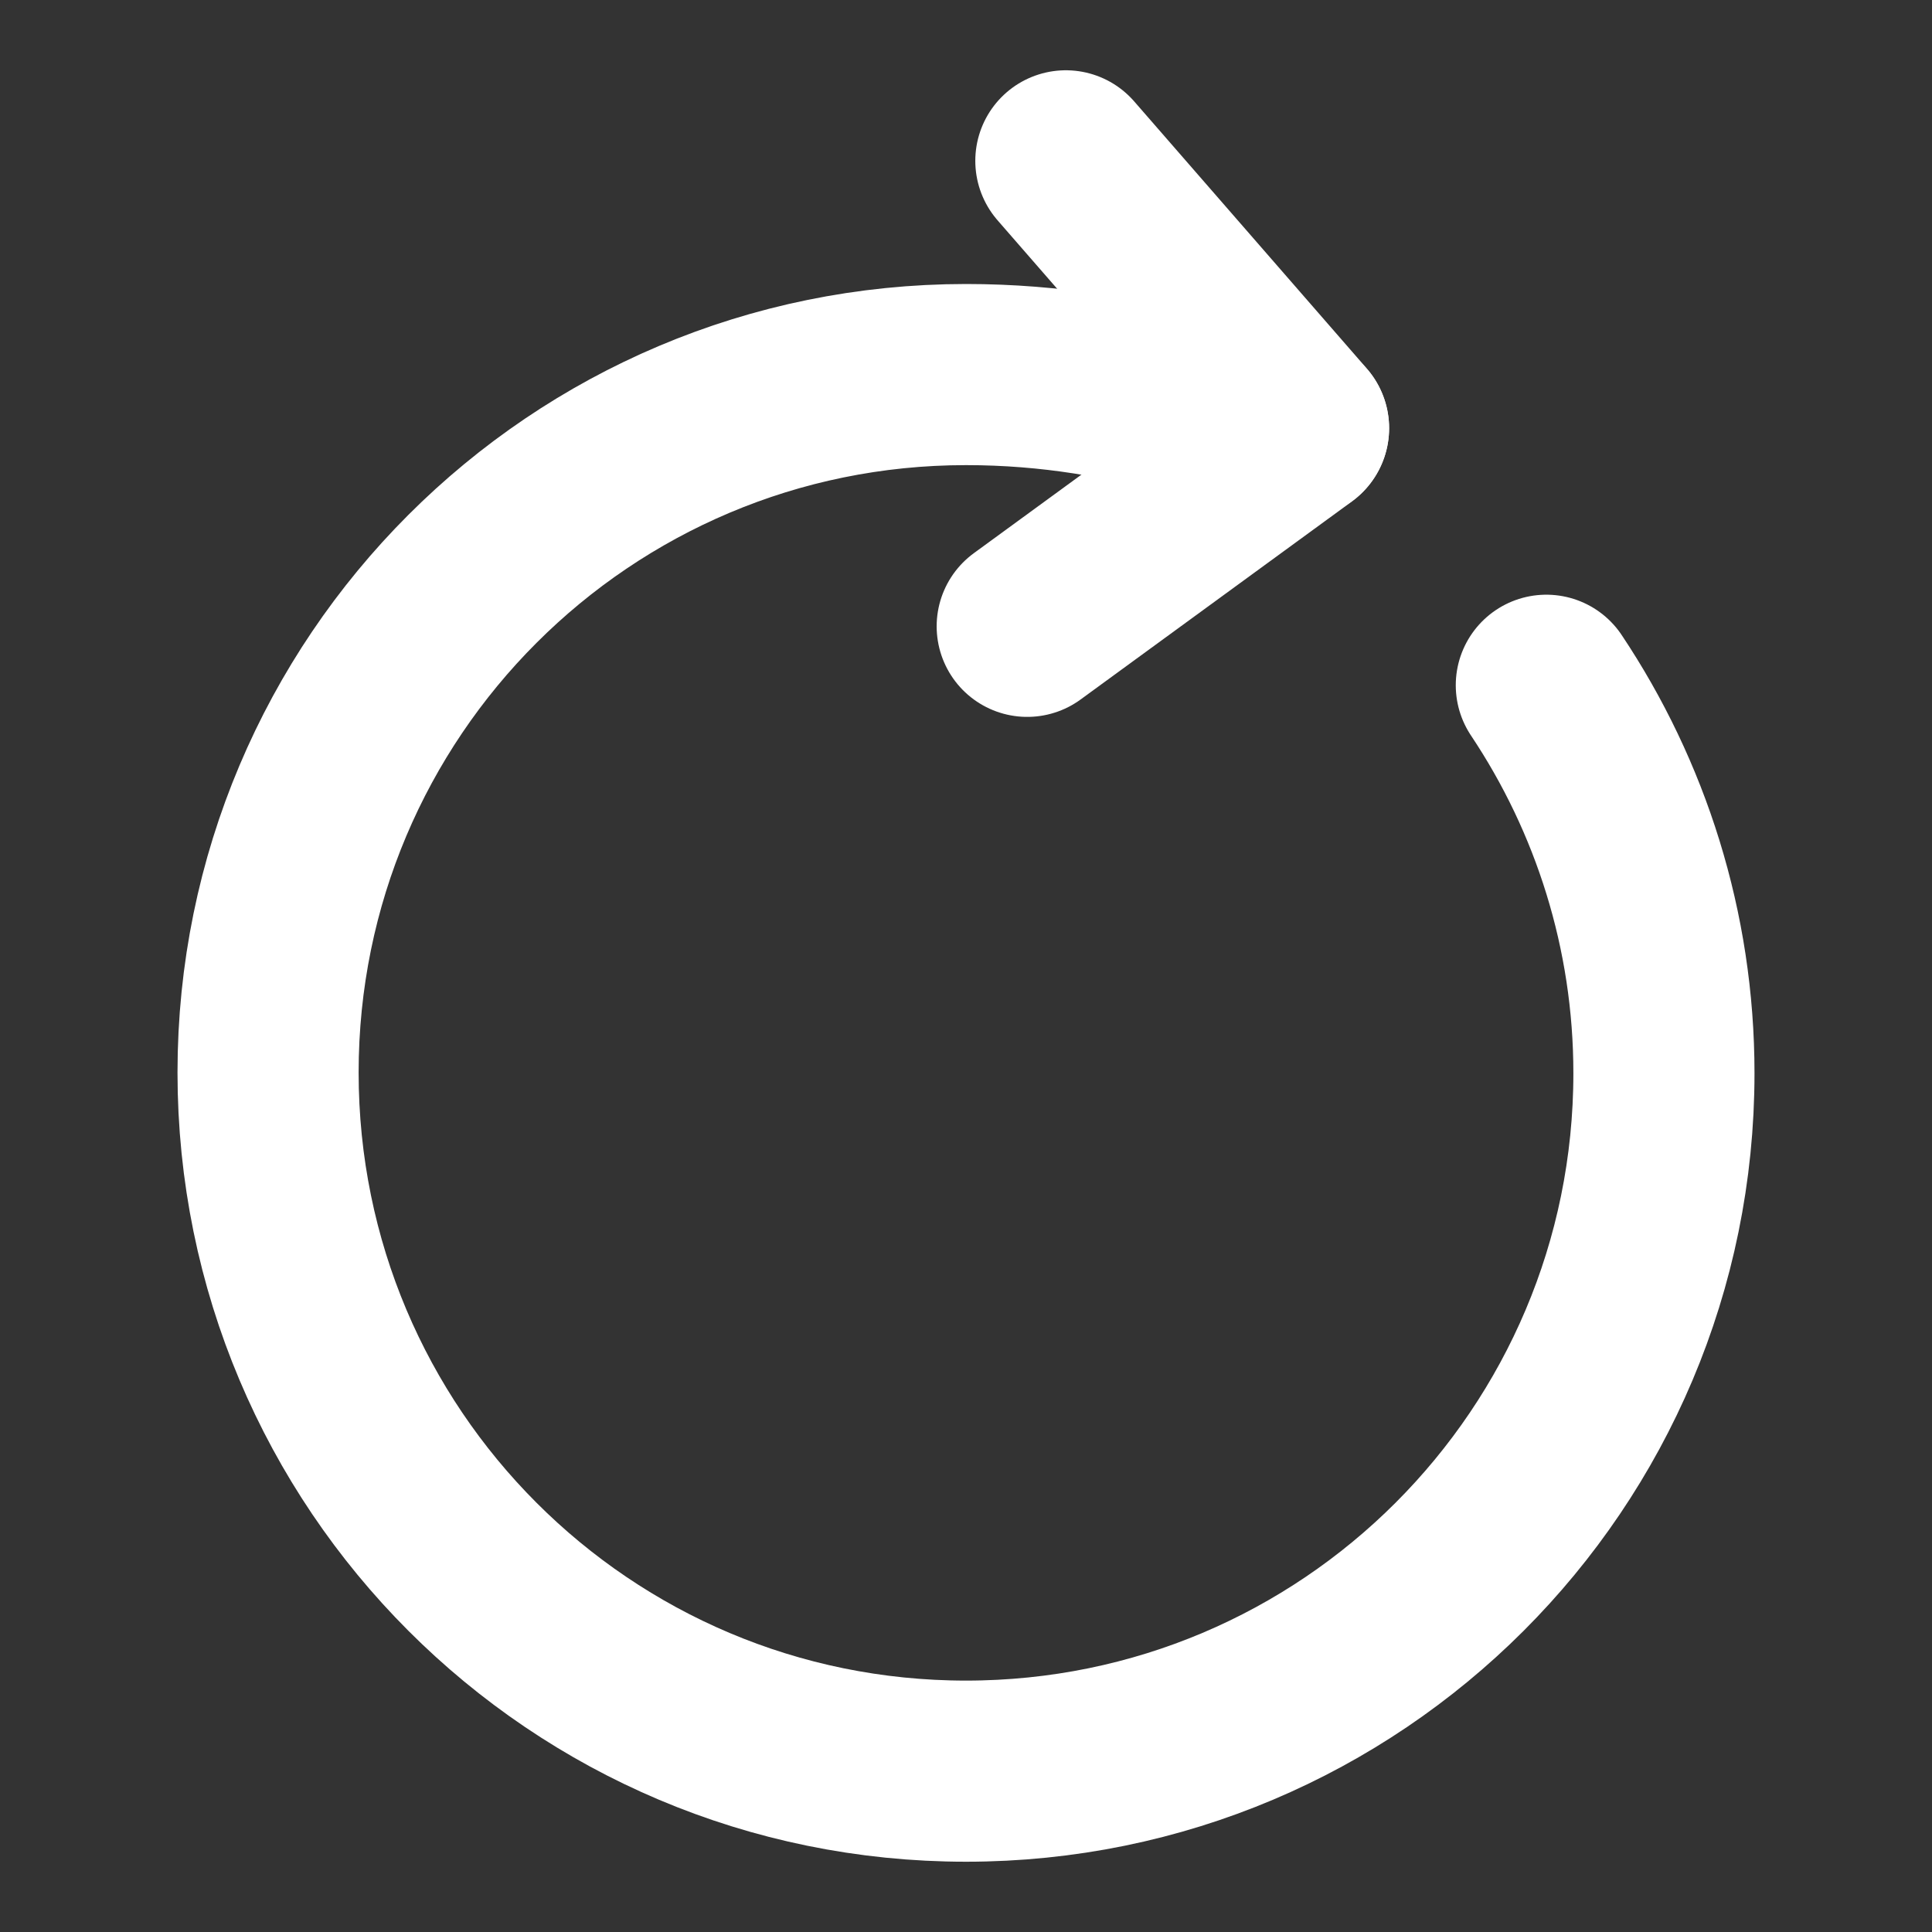
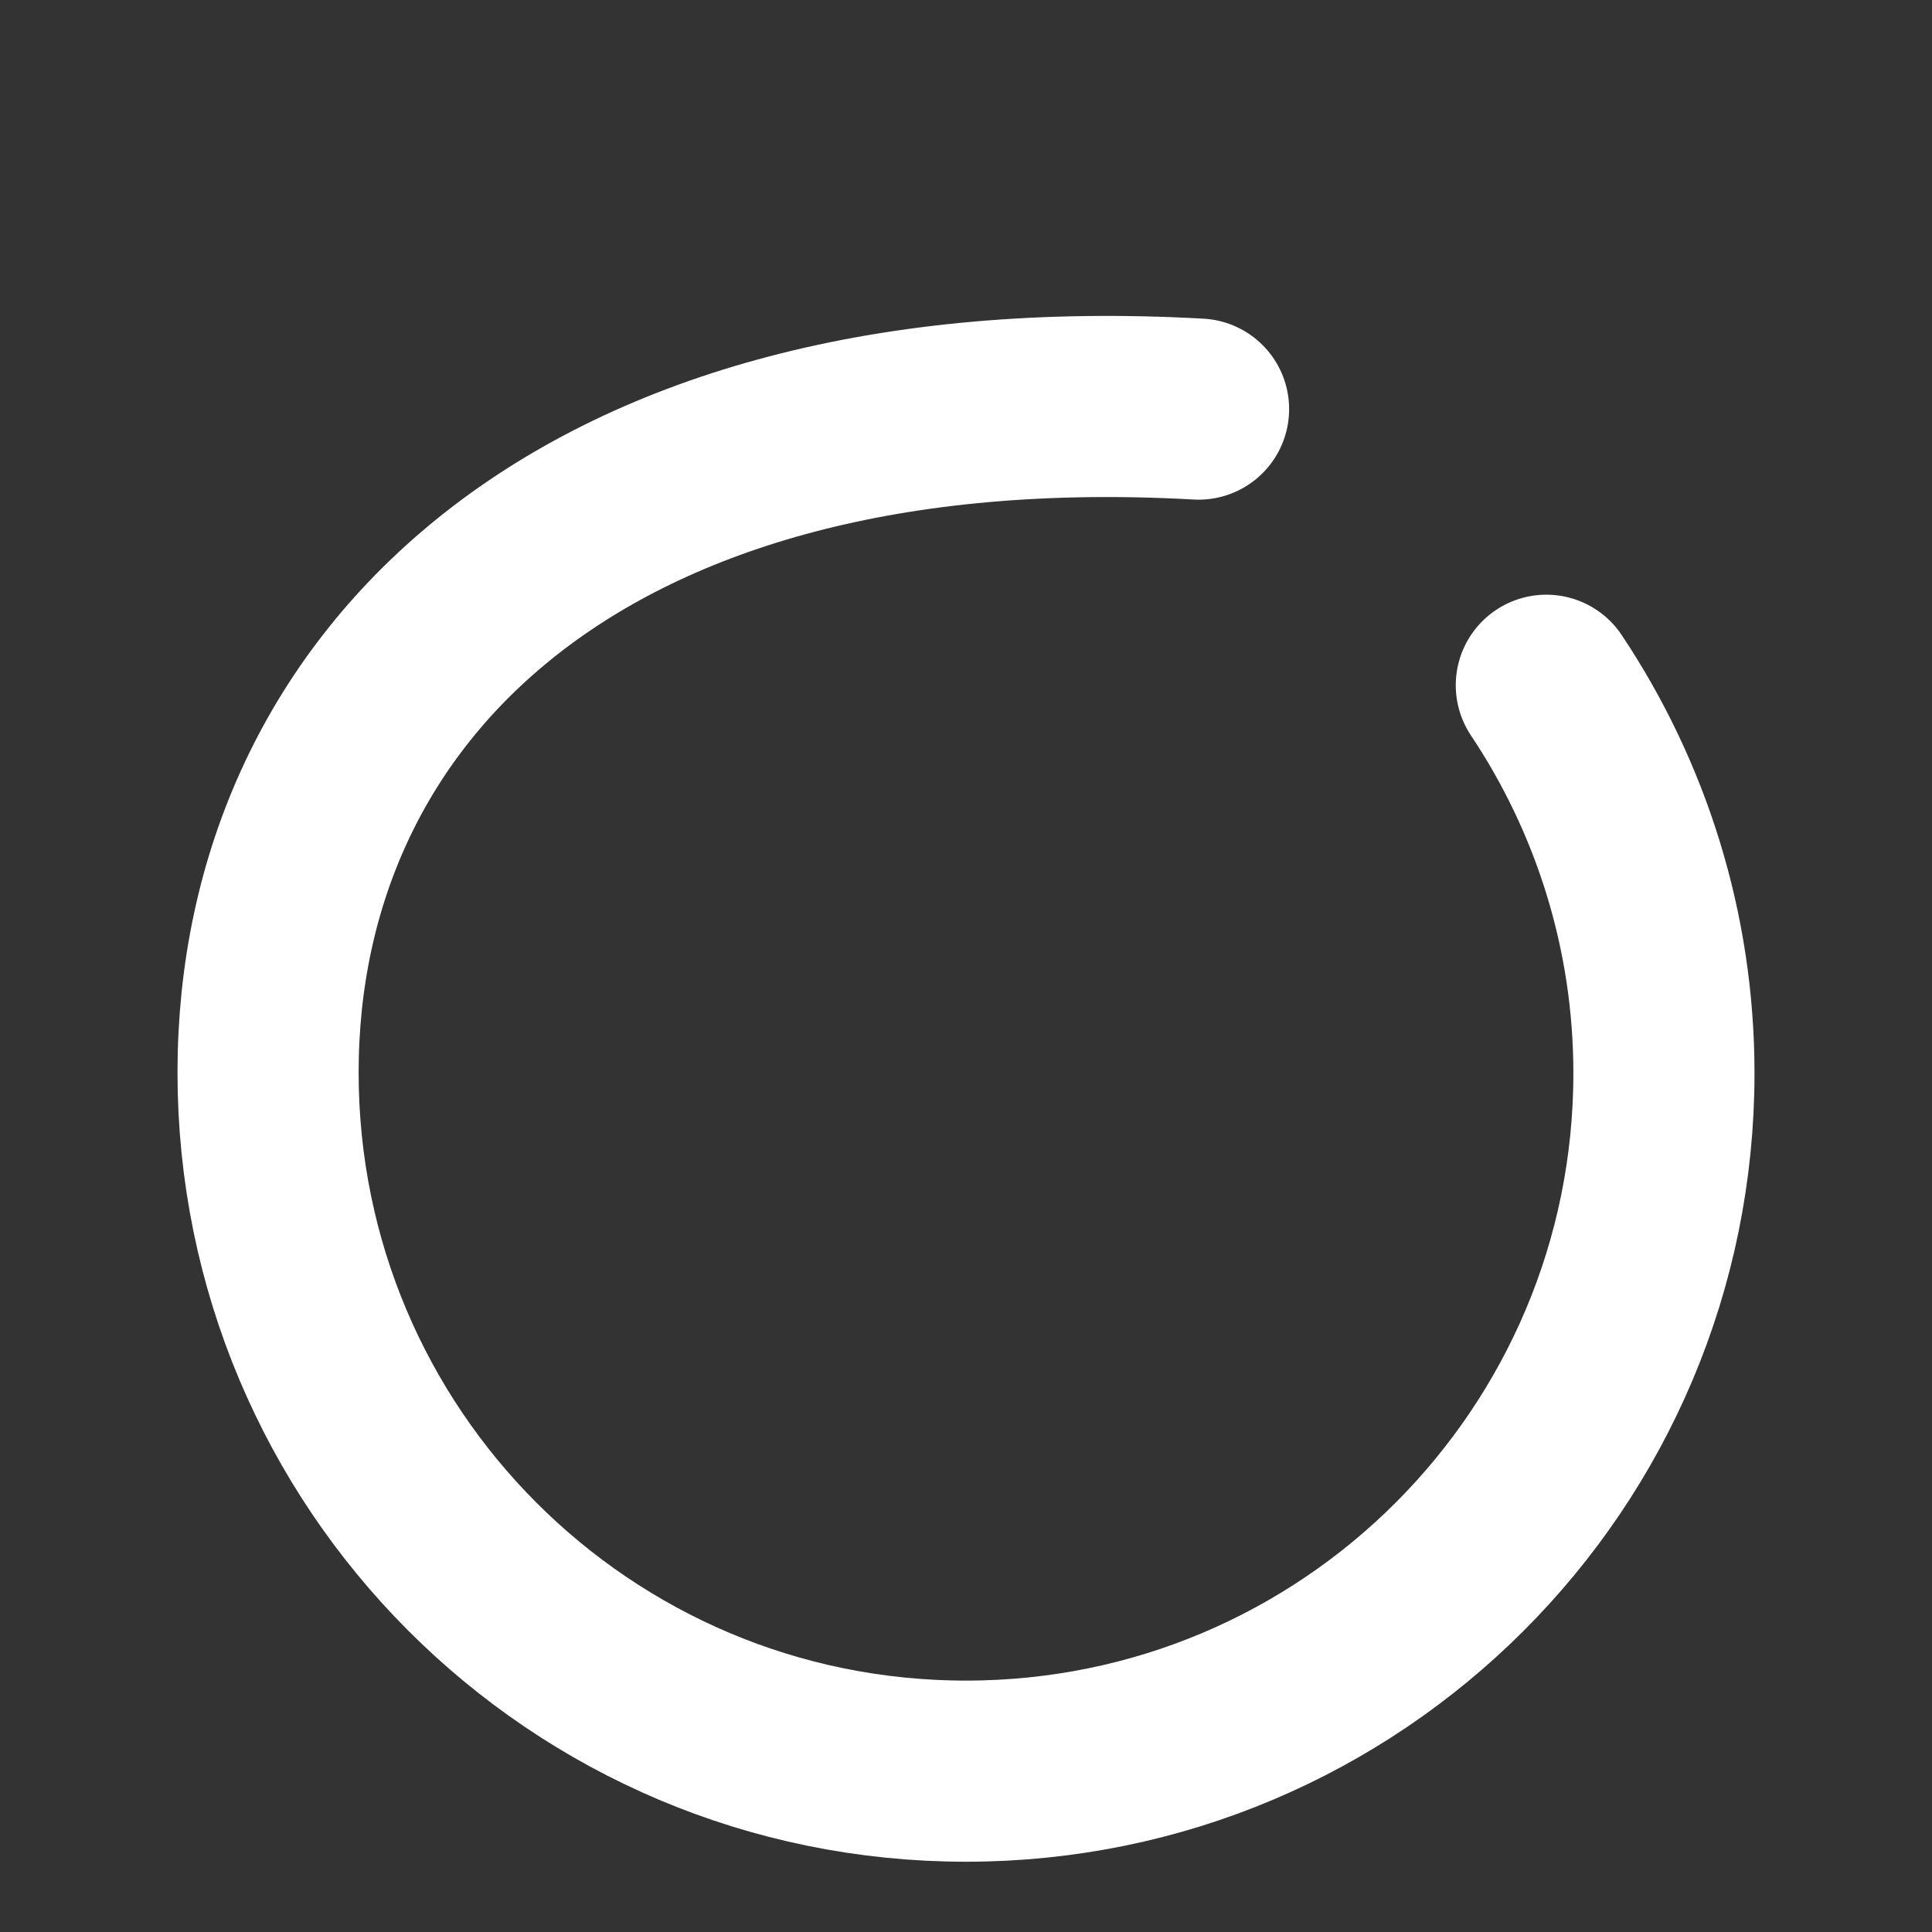
<svg xmlns="http://www.w3.org/2000/svg" width="16" height="16" viewBox="0 0 16 16" fill="none">
  <rect x="0" y="0" width="16" height="16" fill="#333333" stroke="none" />
-   <path d="M9.926 3.388C9.346 3.215 8.706 3.102 8 3.102C4.806 3.102 2.22 5.688 2.22 8.882C2.22 12.082 4.806 14.668 8 14.668C11.193 14.668 13.78 12.082 13.78 8.888C13.78 7.702 13.42 6.595 12.806 5.675" stroke="white" stroke-width="1.5" stroke-linecap="round" stroke-linejoin="round" />
-   <path d="M10.754 3.545L8.827 1.332" stroke="white" stroke-width="1.5" stroke-linecap="round" stroke-linejoin="round" />
-   <path d="M10.754 3.547L8.507 5.187" stroke="white" stroke-width="1.5" stroke-linecap="round" stroke-linejoin="round" />
+   <path d="M9.926 3.388C4.806 3.102 2.22 5.688 2.22 8.882C2.22 12.082 4.806 14.668 8 14.668C11.193 14.668 13.78 12.082 13.78 8.888C13.78 7.702 13.42 6.595 12.806 5.675" stroke="white" stroke-width="1.5" stroke-linecap="round" stroke-linejoin="round" />
</svg>